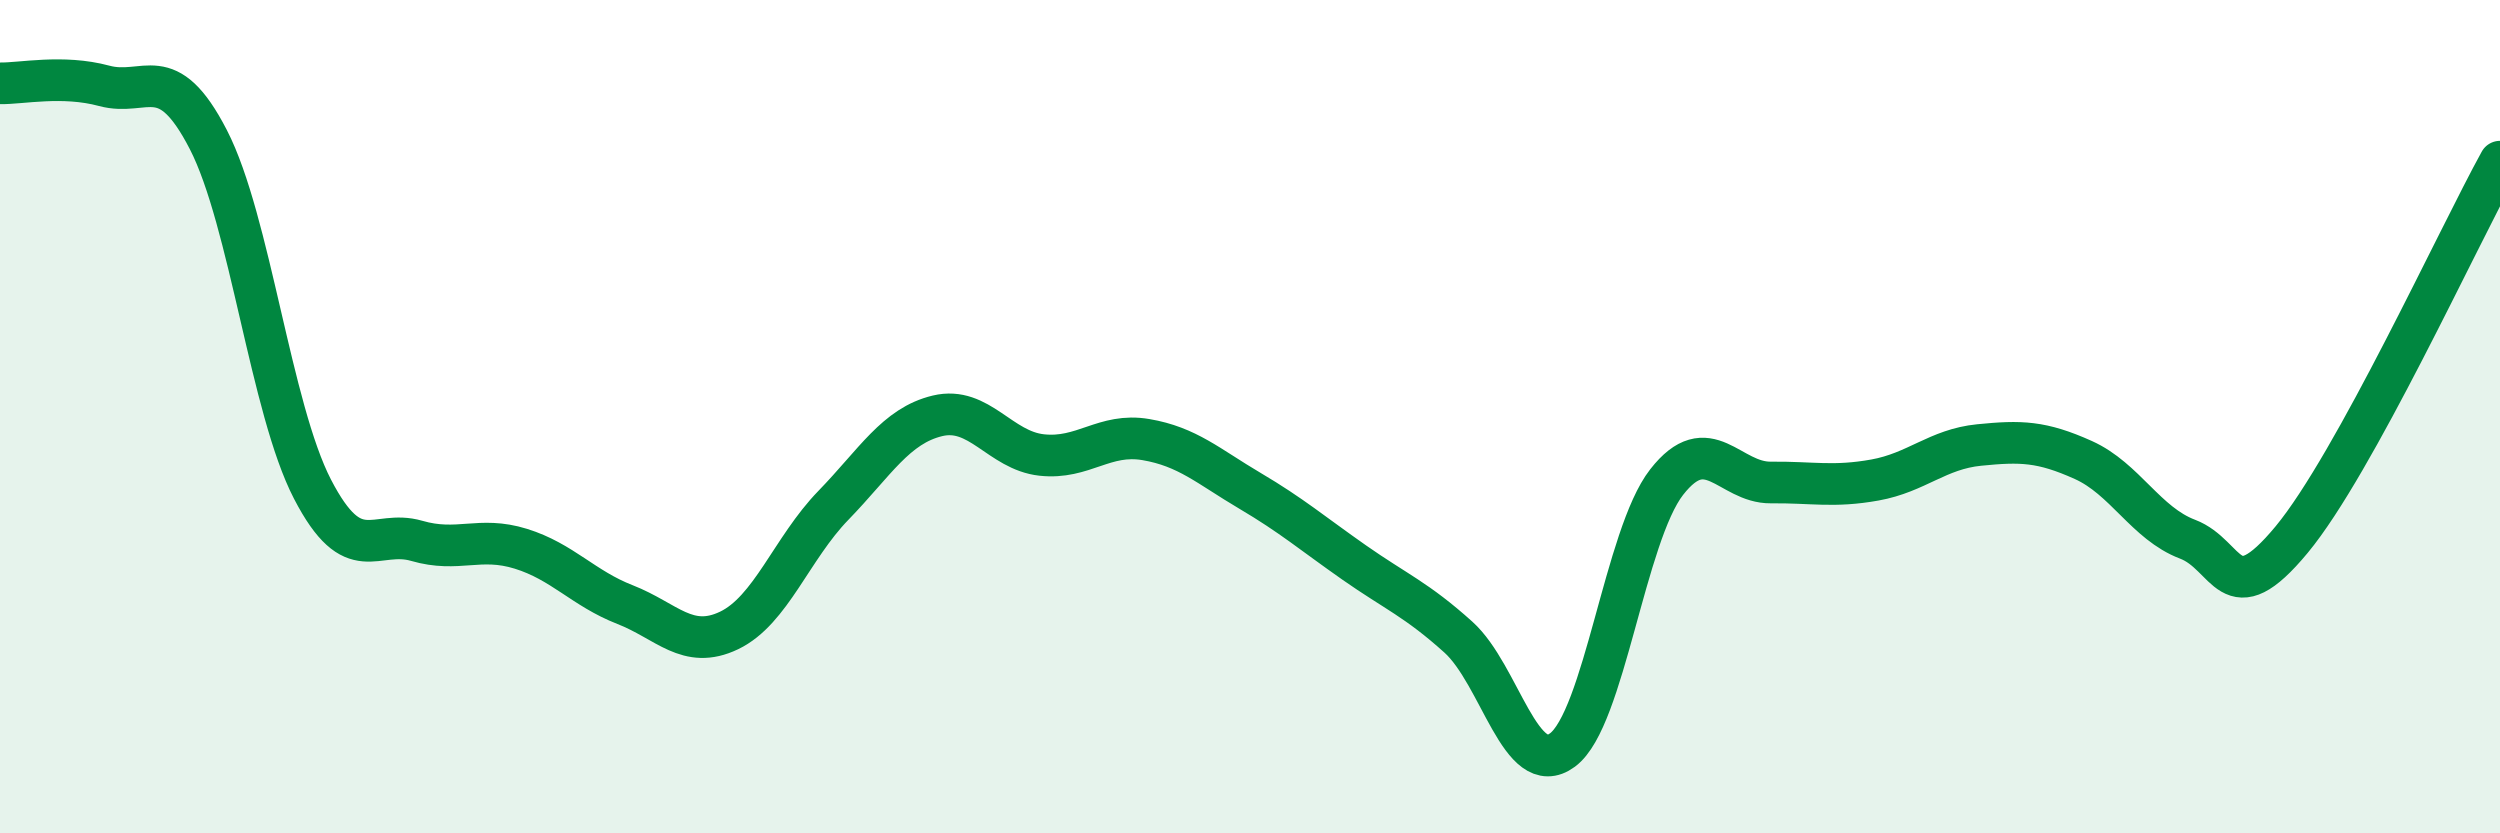
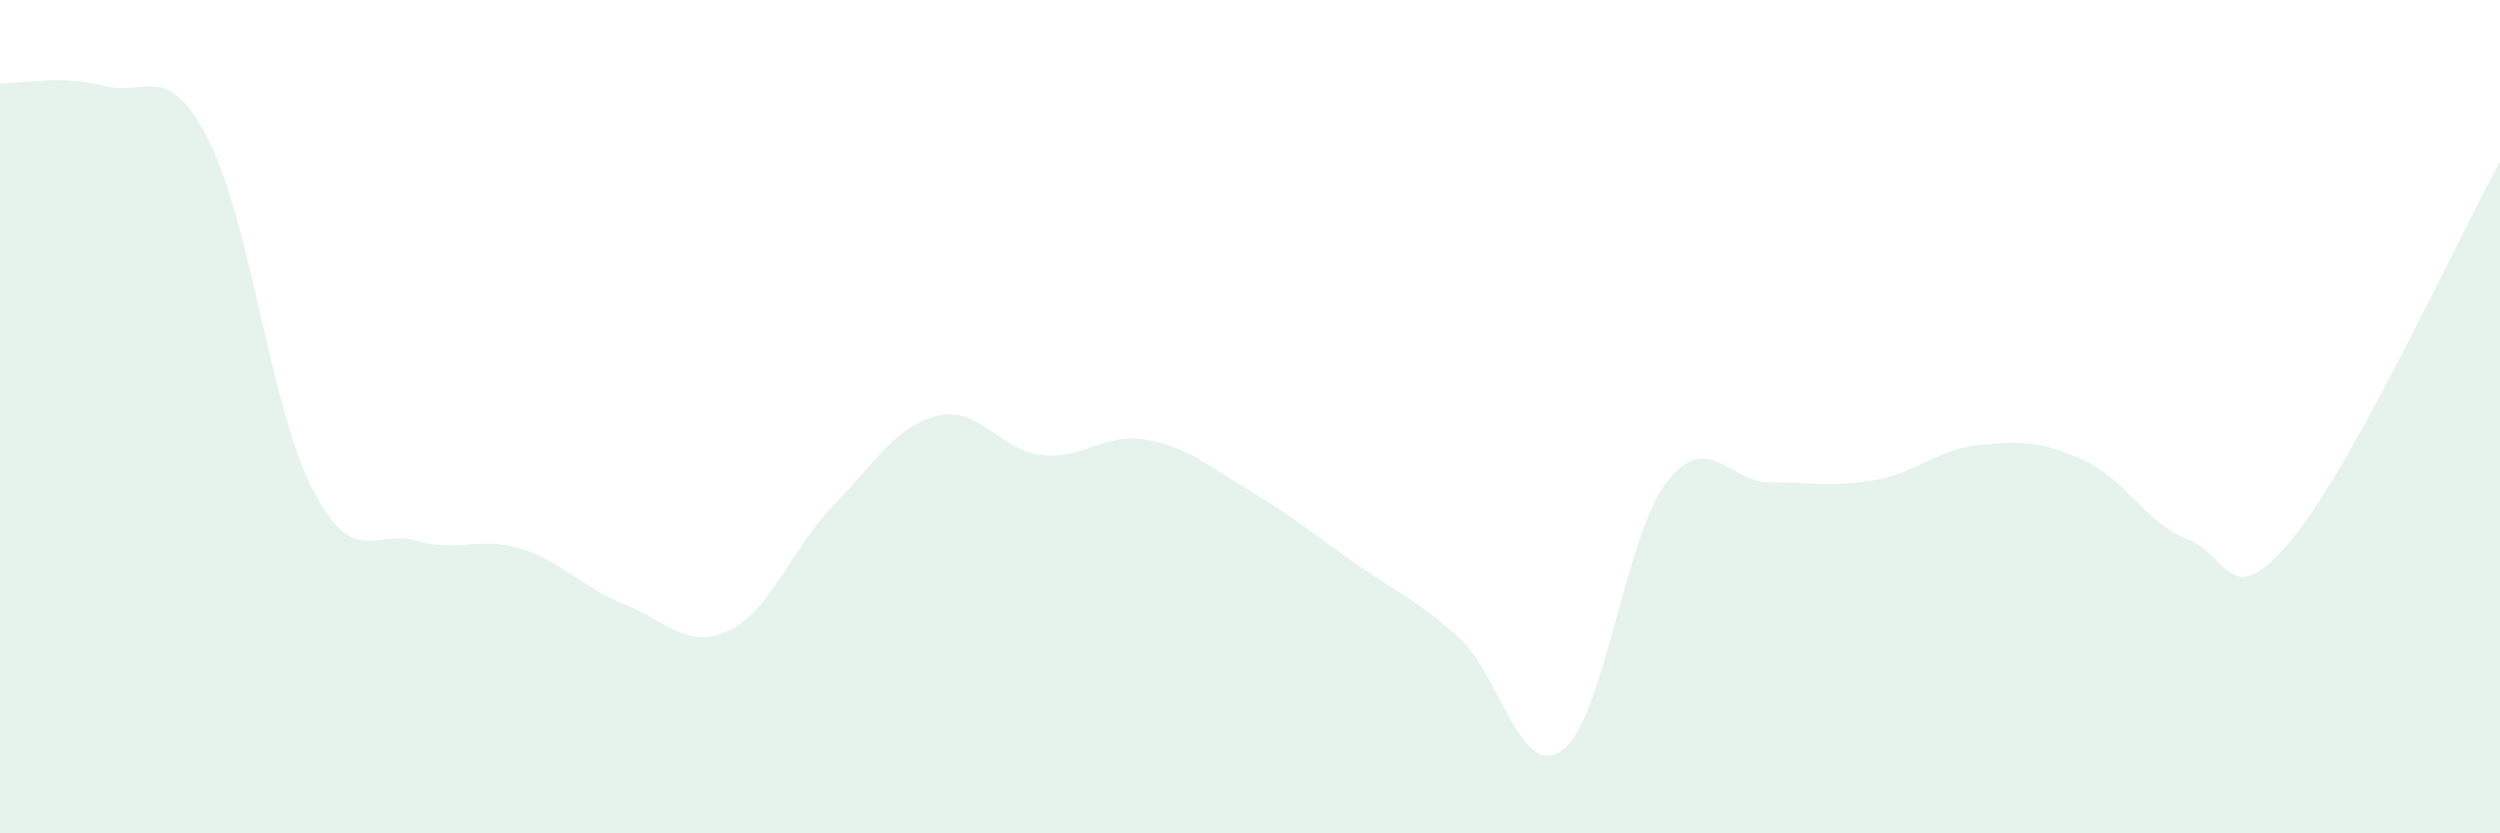
<svg xmlns="http://www.w3.org/2000/svg" width="60" height="20" viewBox="0 0 60 20">
  <path d="M 0,2 C 0.5,2.01 1.5,1.79 2.5,2.06 C 3.5,2.33 4,1.41 5,3.35 C 6,5.29 6.5,9.81 7.5,11.74 C 8.5,13.67 9,12.69 10,12.98 C 11,13.27 11.5,12.86 12.5,13.17 C 13.5,13.48 14,14.12 15,14.51 C 16,14.9 16.5,15.61 17.5,15.13 C 18.5,14.65 19,13.16 20,12.13 C 21,11.1 21.5,10.22 22.5,9.98 C 23.5,9.74 24,10.81 25,10.92 C 26,11.03 26.5,10.38 27.5,10.55 C 28.5,10.72 29,11.19 30,11.78 C 31,12.37 31.5,12.8 32.5,13.5 C 33.5,14.2 34,14.39 35,15.29 C 36,16.19 36.5,18.74 37.5,18 C 38.5,17.26 39,12.85 40,11.57 C 41,10.29 41.5,11.59 42.5,11.58 C 43.5,11.57 44,11.7 45,11.52 C 46,11.34 46.5,10.78 47.5,10.68 C 48.5,10.58 49,10.59 50,11.04 C 51,11.49 51.5,12.56 52.5,12.94 C 53.5,13.32 53.5,14.76 55,12.95 C 56.5,11.14 59,5.69 60,3.88L60 20L0 20Z" fill="#008740" opacity="0.1" stroke-linecap="round" stroke-linejoin="round" />
-   <path d="M 0,2 C 0.5,2.01 1.5,1.79 2.5,2.06 C 3.5,2.33 4,1.41 5,3.35 C 6,5.29 6.5,9.81 7.5,11.74 C 8.5,13.67 9,12.69 10,12.98 C 11,13.27 11.5,12.86 12.5,13.17 C 13.5,13.48 14,14.12 15,14.51 C 16,14.9 16.5,15.61 17.5,15.13 C 18.5,14.65 19,13.16 20,12.13 C 21,11.1 21.5,10.22 22.5,9.98 C 23.5,9.74 24,10.81 25,10.92 C 26,11.03 26.5,10.38 27.5,10.55 C 28.5,10.72 29,11.19 30,11.78 C 31,12.37 31.5,12.8 32.5,13.5 C 33.5,14.2 34,14.39 35,15.29 C 36,16.19 36.5,18.74 37.5,18 C 38.5,17.26 39,12.85 40,11.57 C 41,10.29 41.5,11.59 42.5,11.58 C 43.5,11.57 44,11.7 45,11.52 C 46,11.34 46.5,10.78 47.5,10.68 C 48.5,10.58 49,10.59 50,11.04 C 51,11.49 51.5,12.56 52.5,12.94 C 53.5,13.32 53.5,14.76 55,12.95 C 56.5,11.14 59,5.69 60,3.88" stroke="#008740" stroke-width="1" fill="none" stroke-linecap="round" stroke-linejoin="round" />
</svg>